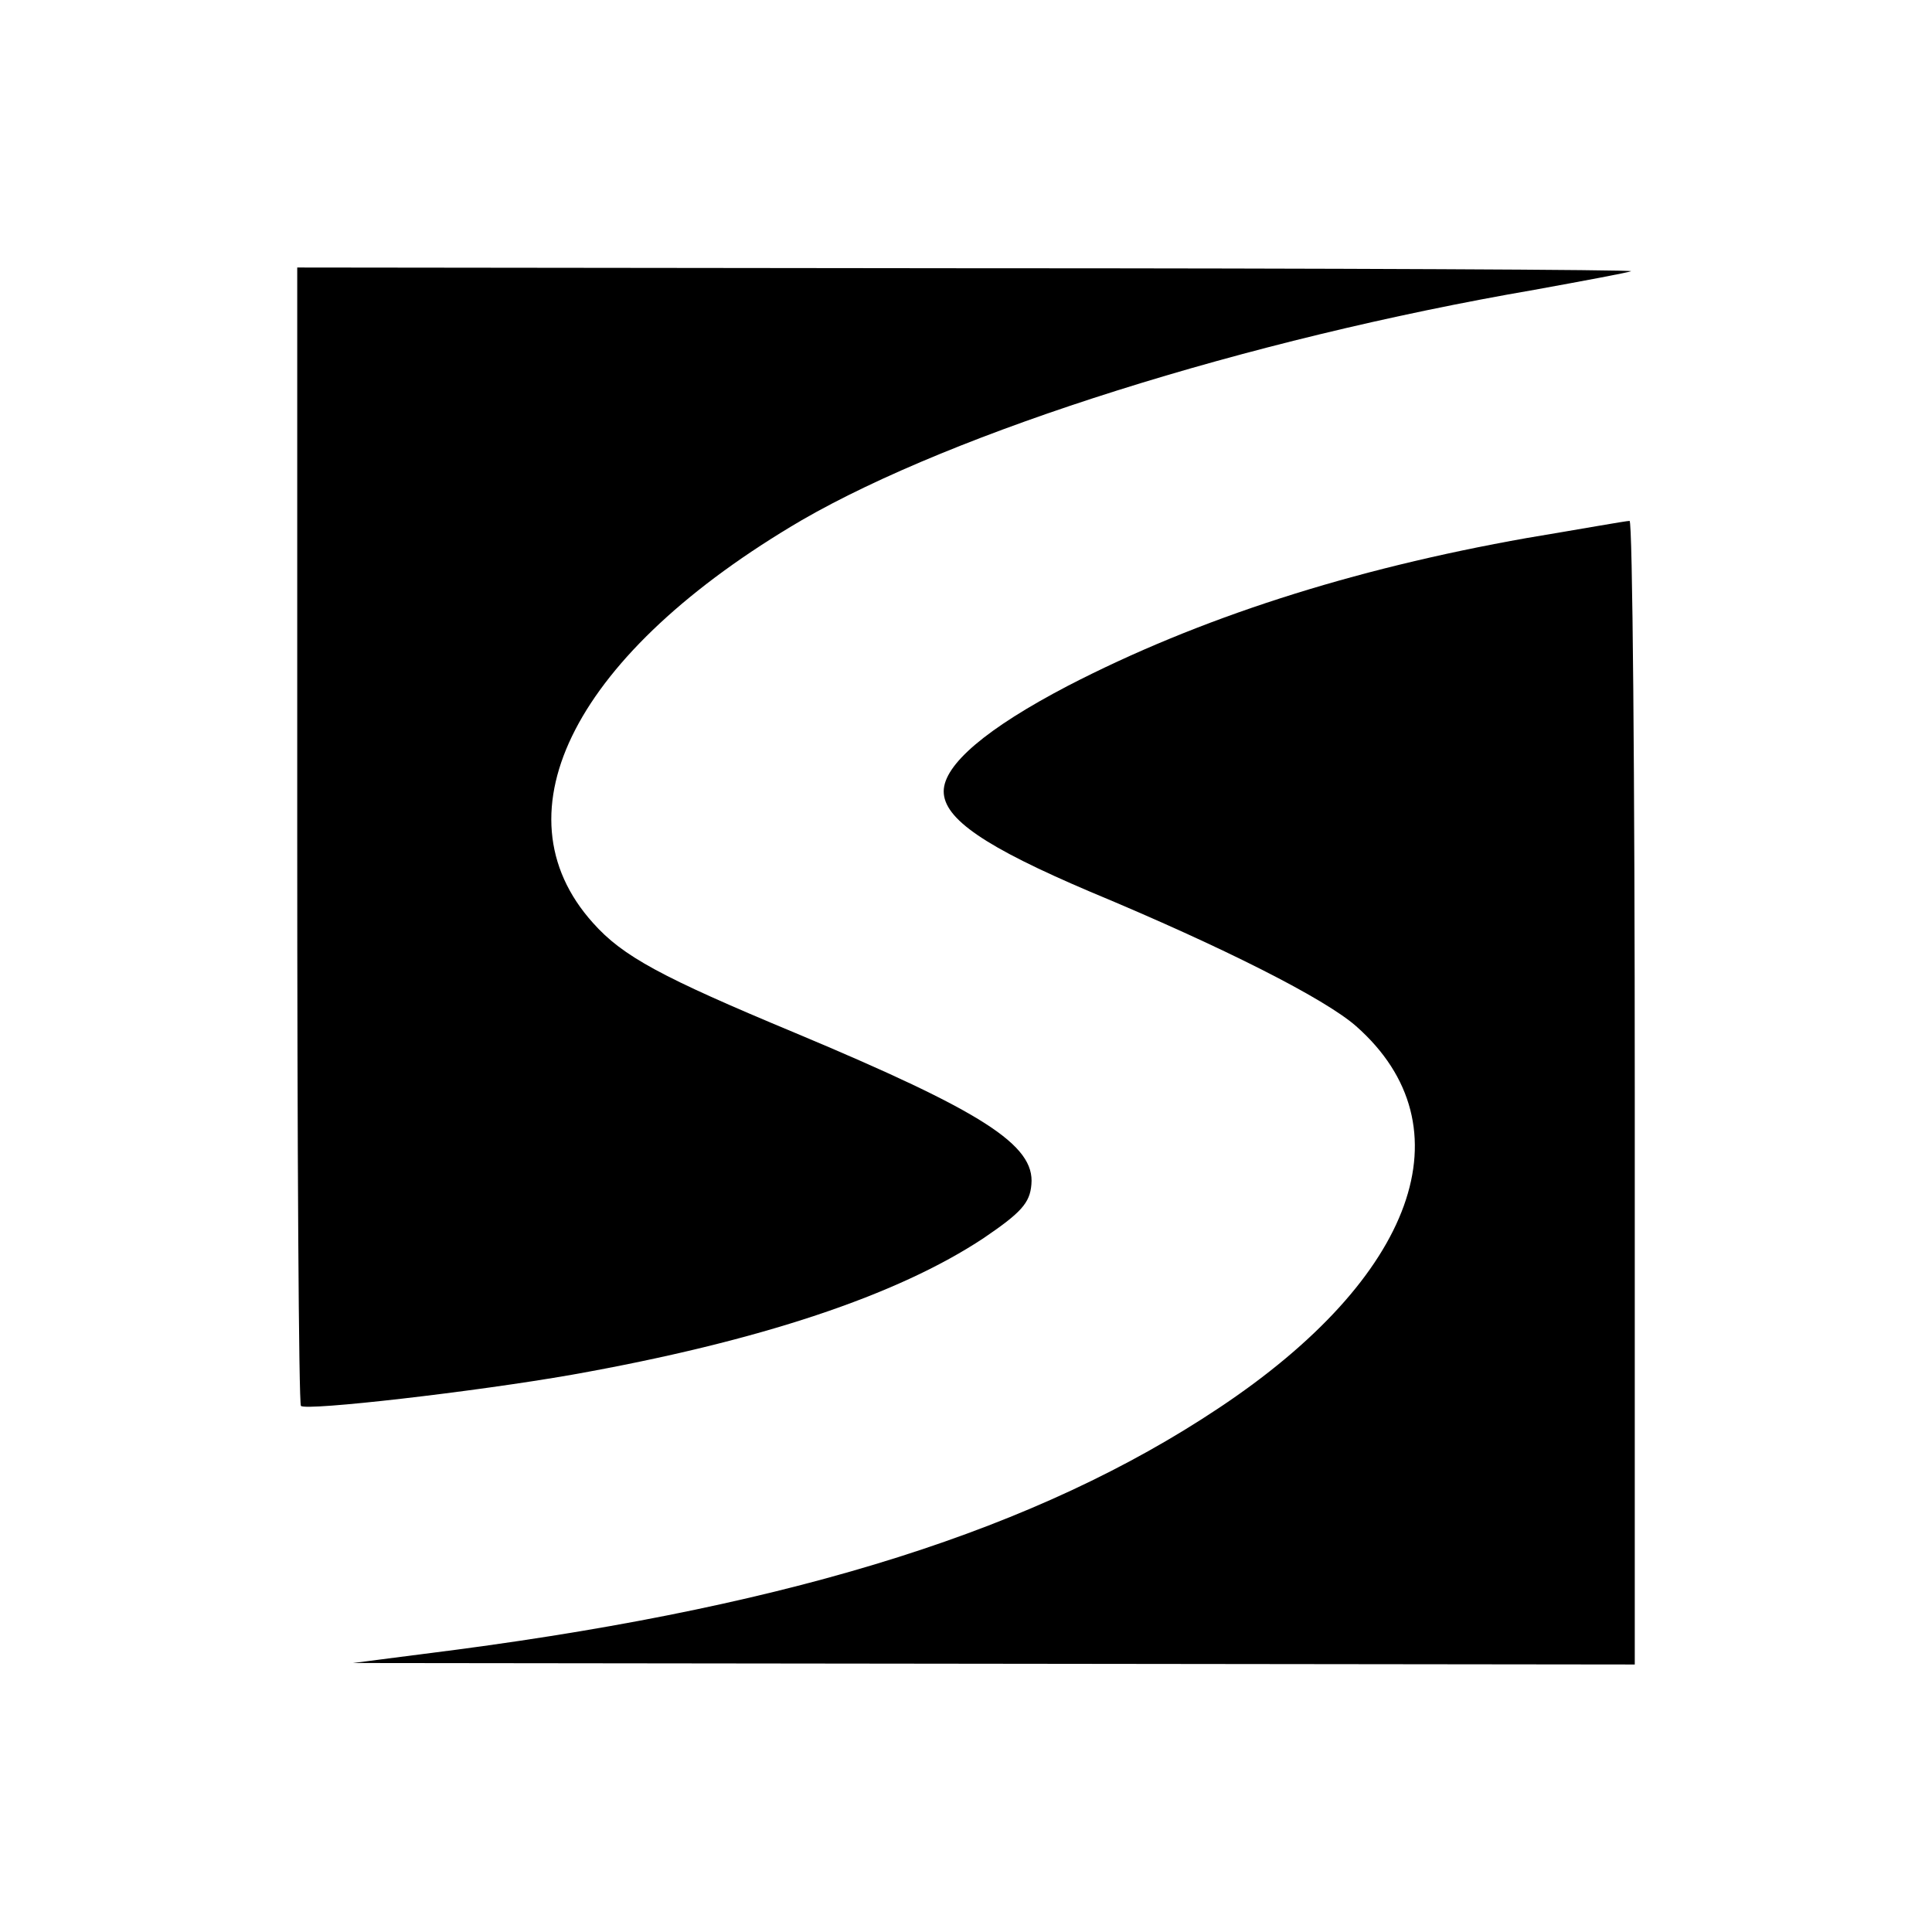
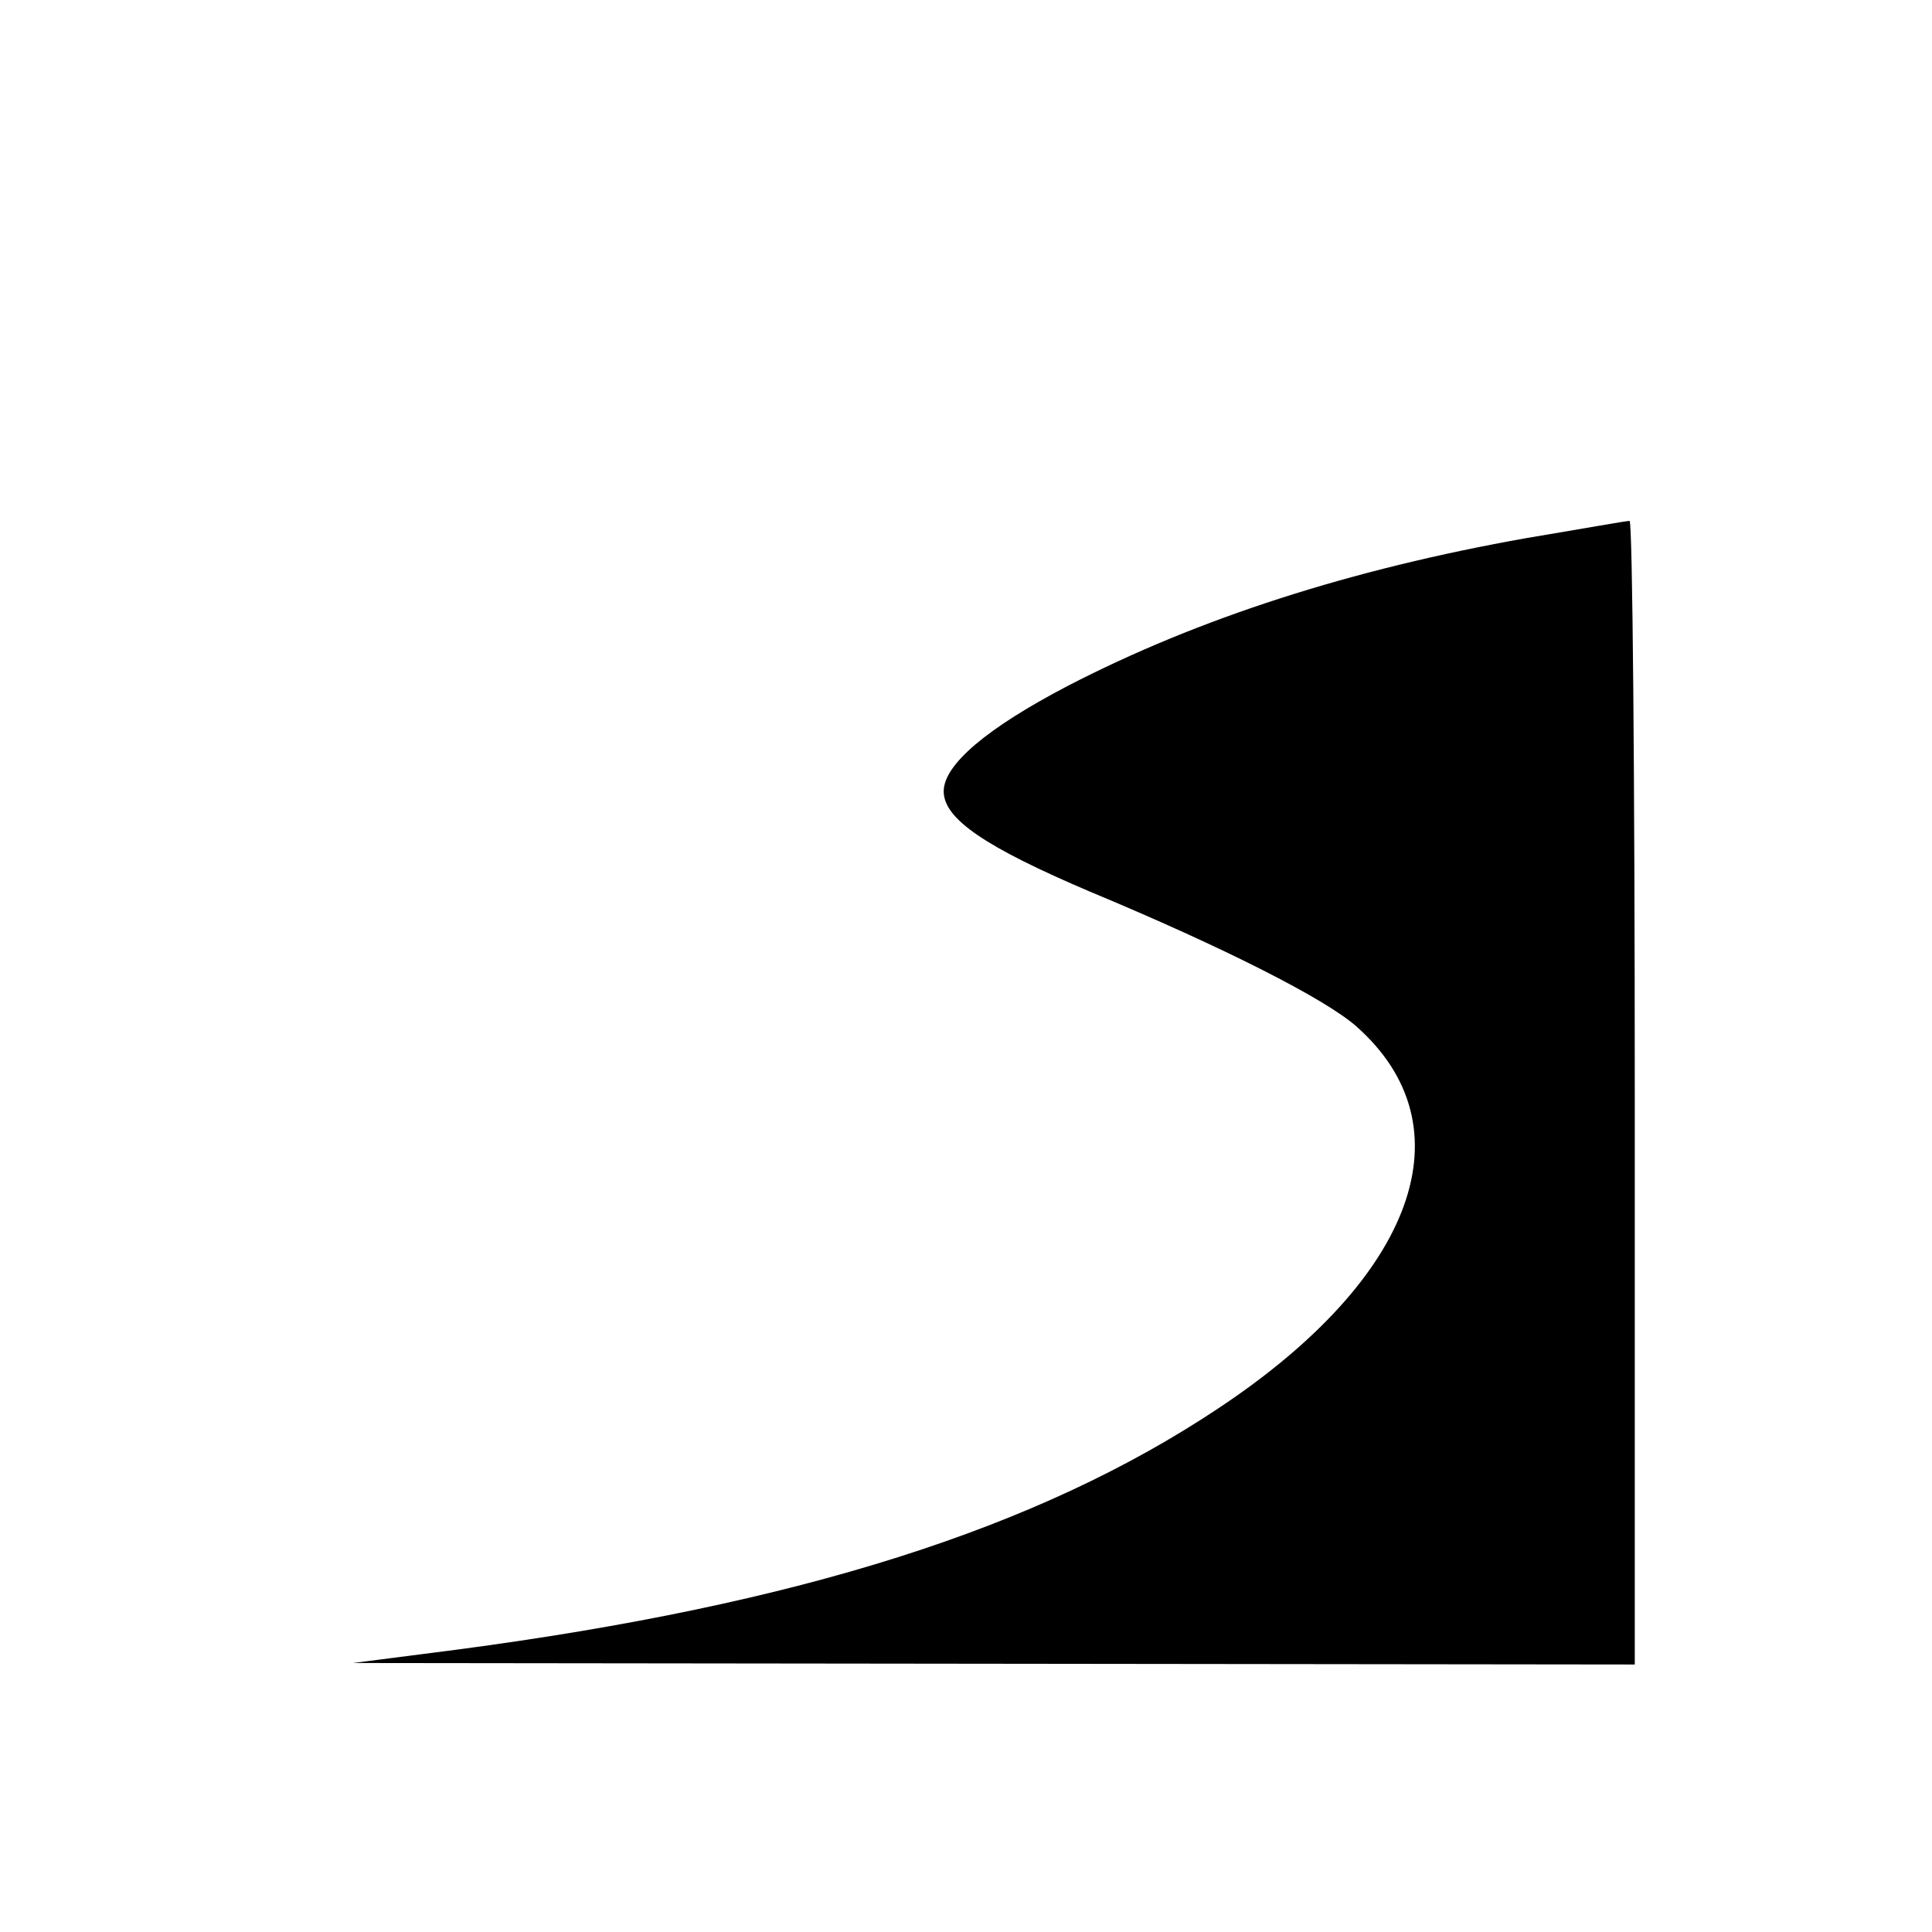
<svg xmlns="http://www.w3.org/2000/svg" version="1.0" width="260pt" height="260pt" viewBox="0 0 260 260" preserveAspectRatio="xMidYMid meet">
  <g transform="translate(0,260) scale(0.1,-0.1)" fill="#000000" stroke="none">
-     <path d="M400 1477 c0 -420 2 -766 5 -769 7 -7 234 19 365 42 253 45 438 107 554 184 50 34 62 47 64 72 5 53 -65 98 -318 204 -180 75 -232 103 -272 148 -134 149 -23 364 281 542 206 119 597 243 986 310 66 12 125 23 130 25 6 2 -396 4 -892 4 l-903 1 0 -763z" />
    <path d="M2055 1876 c-237 -42 -442 -108 -618 -199 -109 -57 -167 -106 -167 -142 0 -37 56 -75 197 -135 180 -75 316 -144 358 -181 153 -135 80 -338 -185 -514 -243 -162 -564 -264 -1025 -325 l-140 -18 863 -1 862 -1 0 770 c0 424 -3 770 -7 769 -5 0 -66 -11 -138 -23z" />
  </g>
</svg>